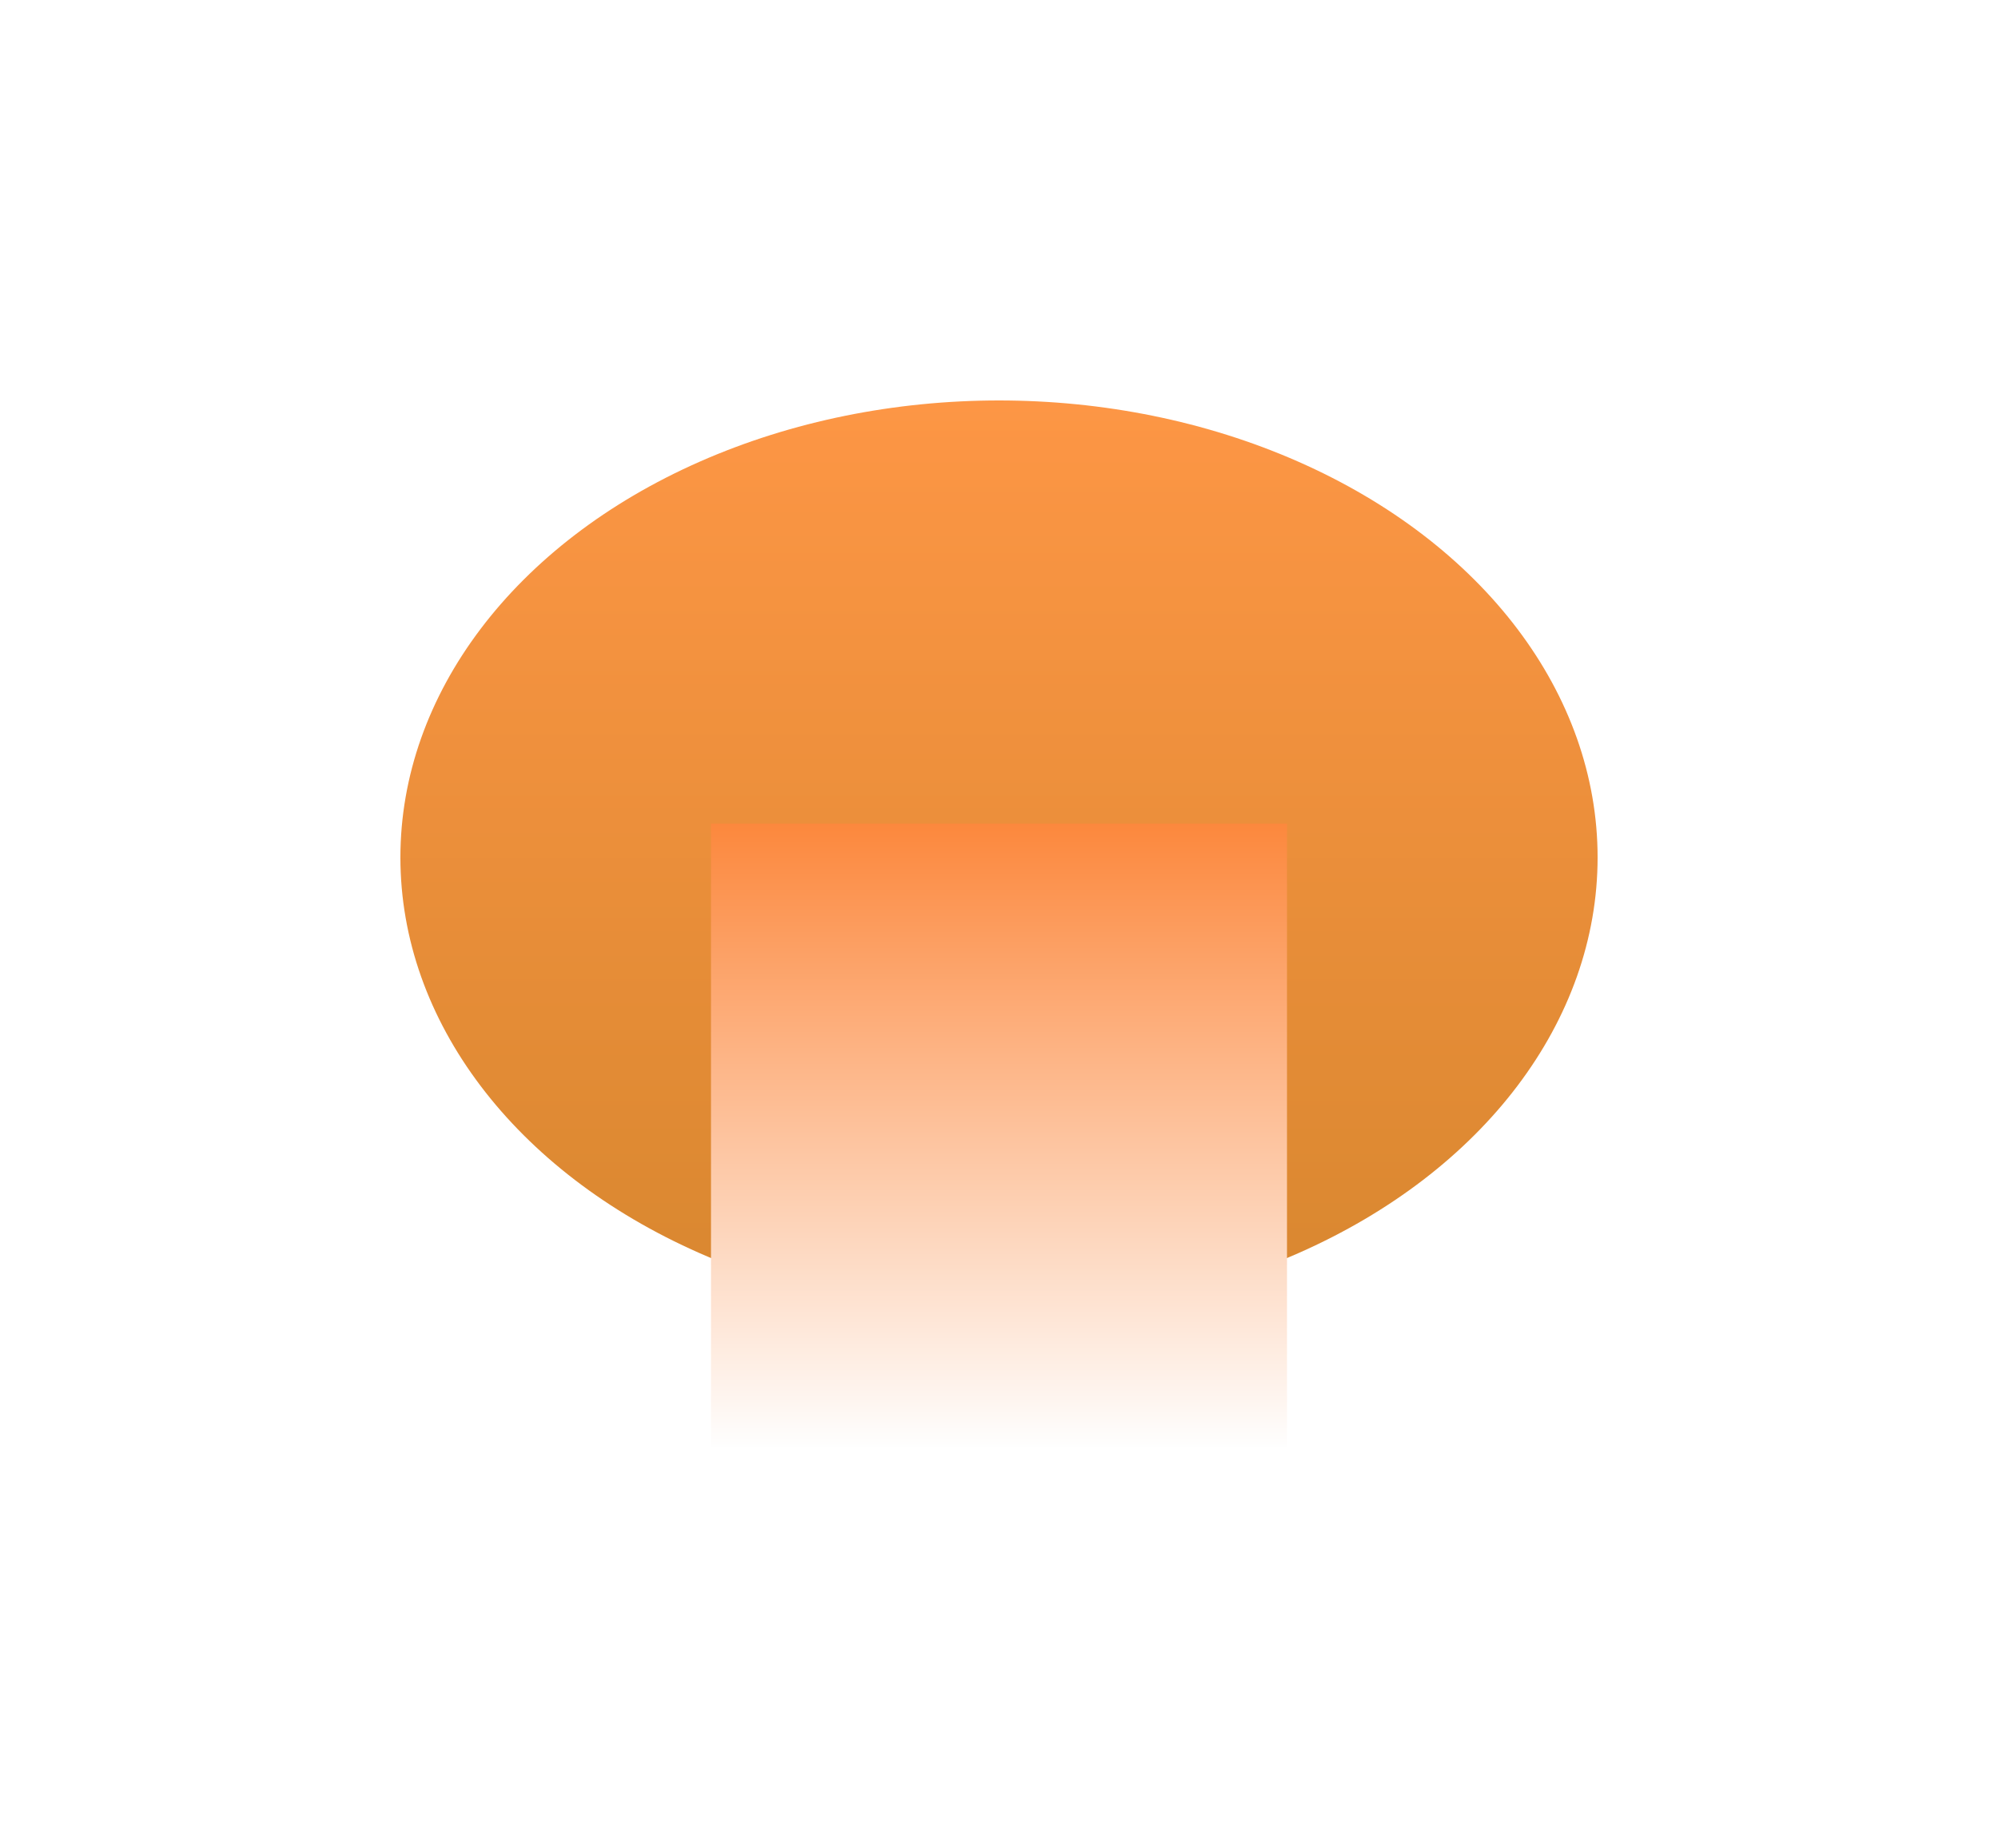
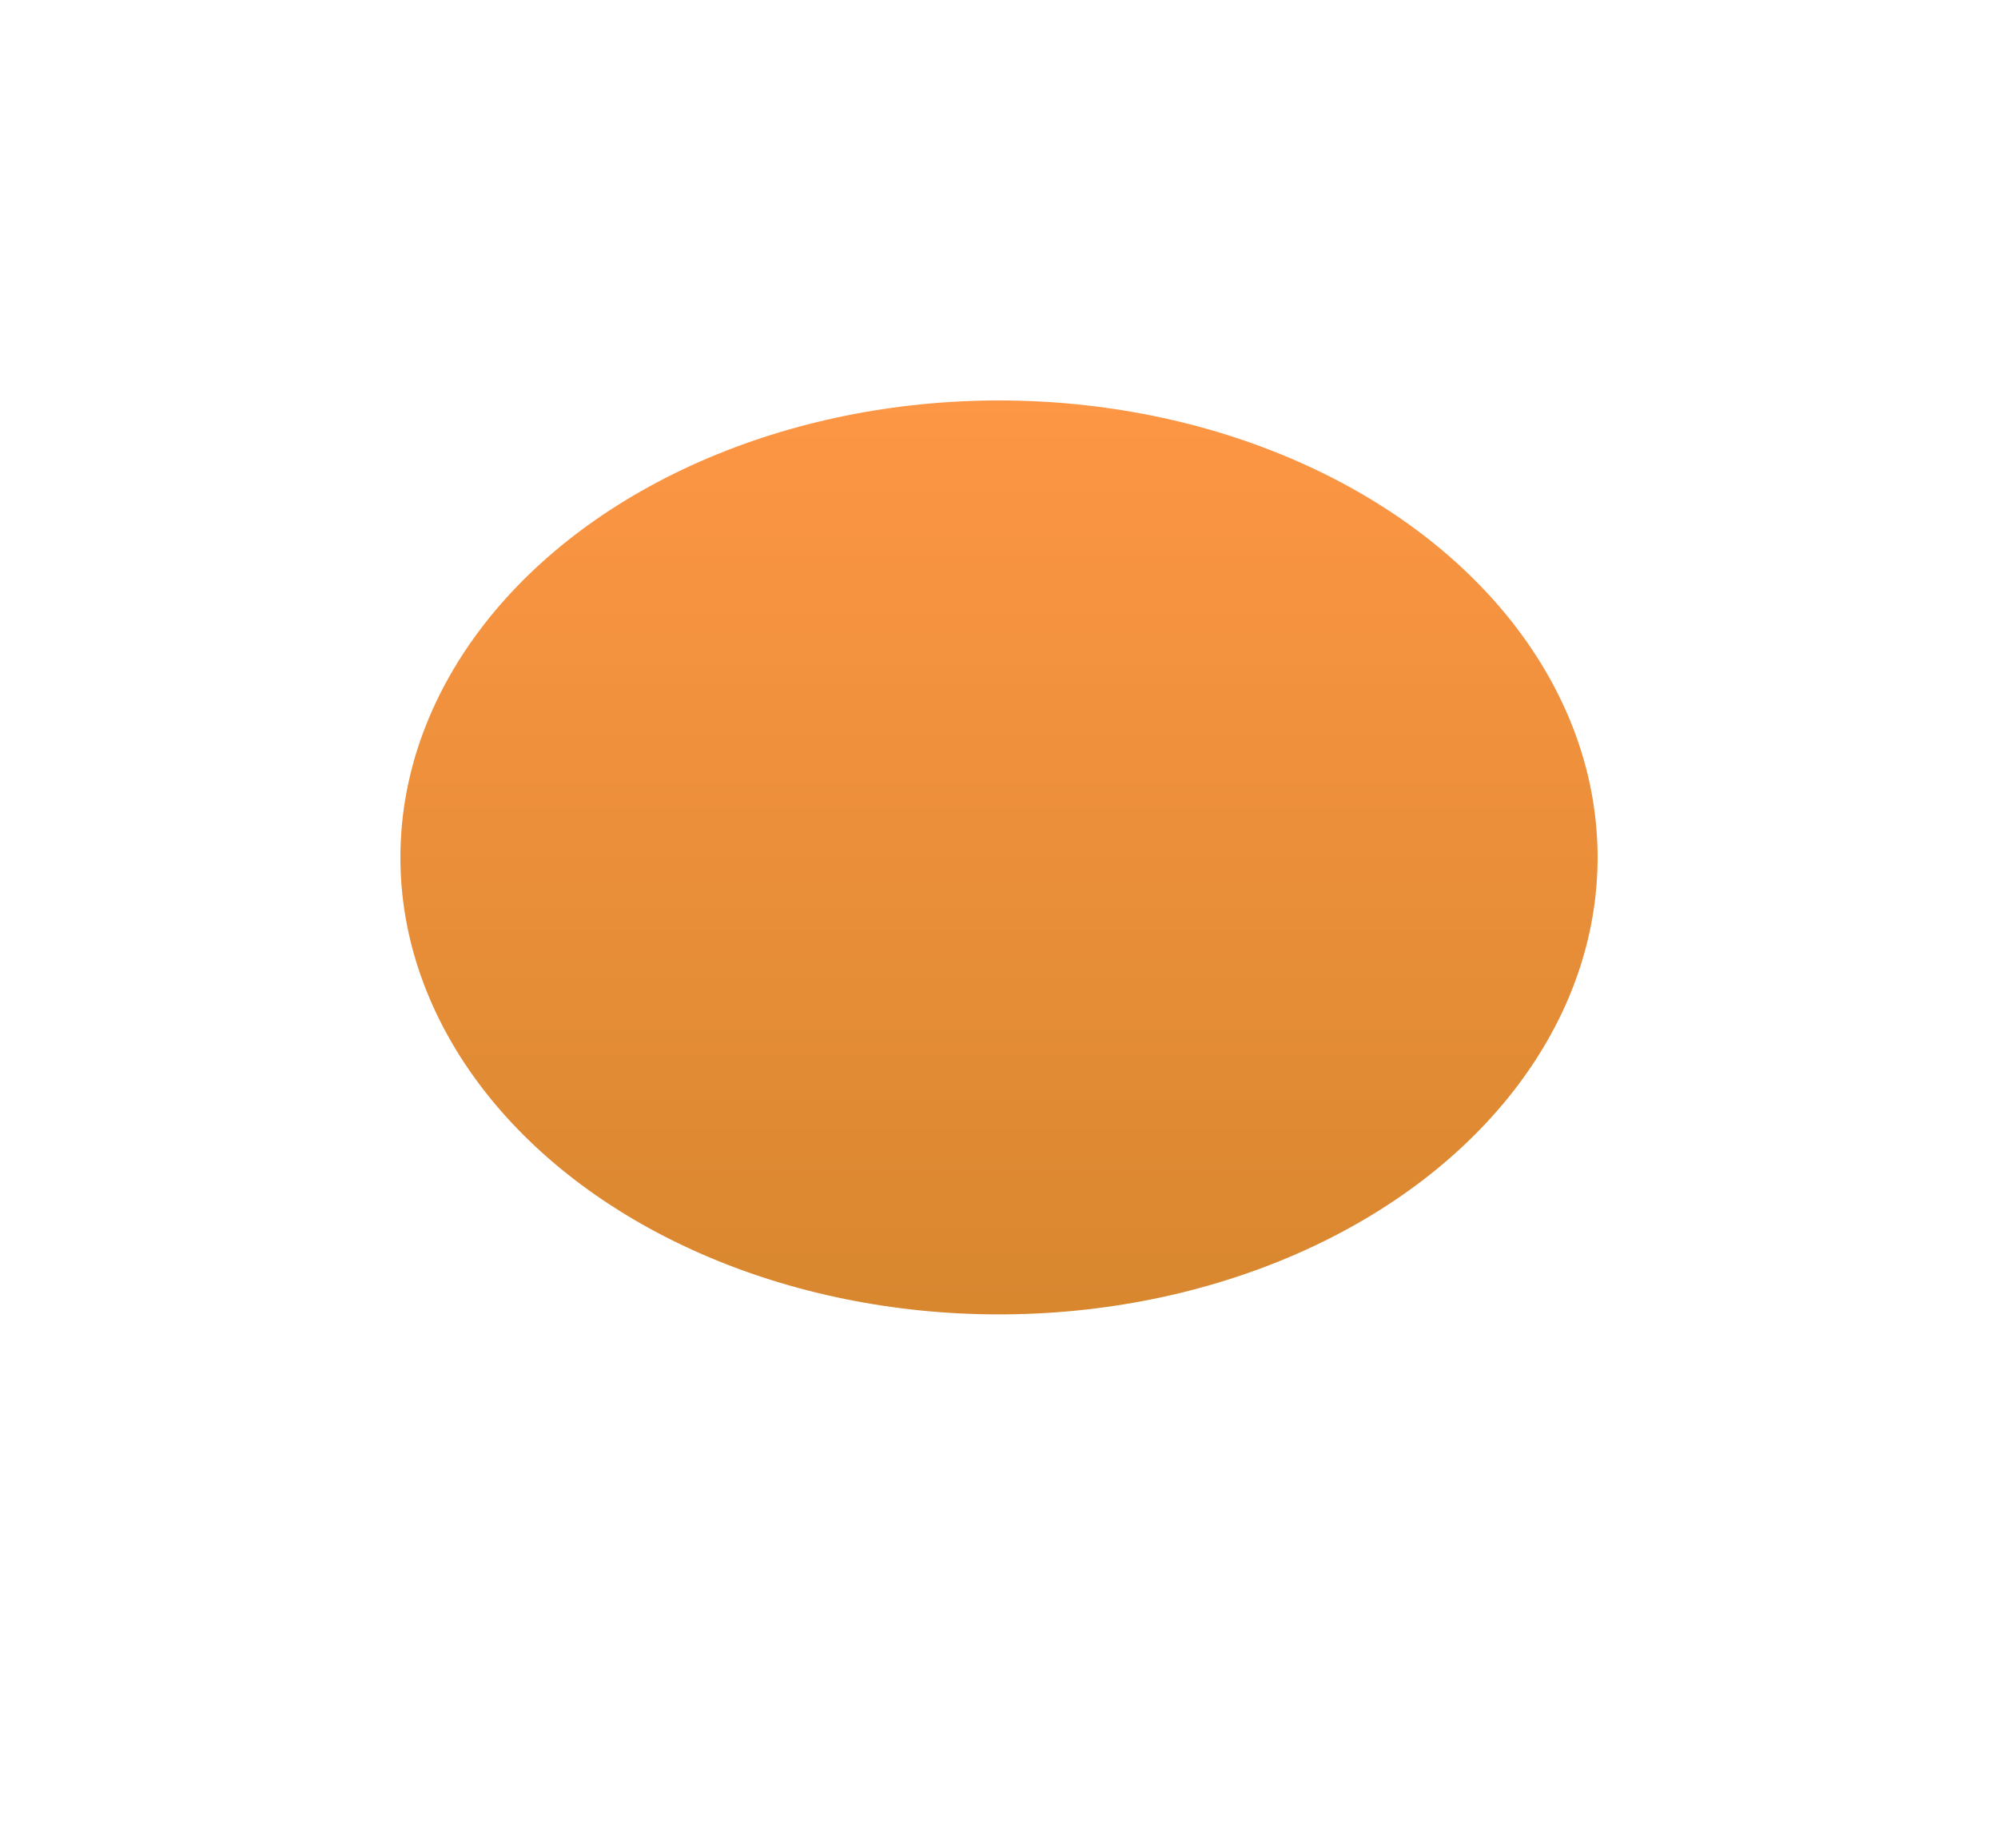
<svg xmlns="http://www.w3.org/2000/svg" width="998" height="923" viewBox="0 0 998 923" fill="none">
  <g filter="url(#filter0_f_305_17)">
    <ellipse cx="499" cy="428.227" rx="299" ry="228.227" fill="url(#paint0_linear_305_17)" />
  </g>
  <g filter="url(#filter1_f_305_17)">
-     <rect x="355.146" y="411.362" width="287.708" height="311.048" fill="url(#paint1_linear_305_17)" />
-   </g>
+     </g>
  <defs>
    <filter id="filter0_f_305_17" x="0" y="0" width="998" height="856.454" filterUnits="userSpaceOnUse" color-interpolation-filters="sRGB">
      <feFlood flood-opacity="0" result="BackgroundImageFix" />
      <feBlend mode="normal" in="SourceGraphic" in2="BackgroundImageFix" result="shape" />
      <feGaussianBlur stdDeviation="100" result="effect1_foregroundBlur_305_17" />
    </filter>
    <filter id="filter1_f_305_17" x="155.146" y="211.362" width="687.707" height="711.048" filterUnits="userSpaceOnUse" color-interpolation-filters="sRGB">
      <feFlood flood-opacity="0" result="BackgroundImageFix" />
      <feBlend mode="normal" in="SourceGraphic" in2="BackgroundImageFix" result="shape" />
      <feGaussianBlur stdDeviation="100" result="effect1_foregroundBlur_305_17" />
    </filter>
    <linearGradient id="paint0_linear_305_17" x1="499" y1="200" x2="499" y2="656.453" gradientUnits="userSpaceOnUse">
      <stop stop-color="#FD9645" />
      <stop offset="1" stop-color="#D8872F" />
    </linearGradient>
    <linearGradient id="paint1_linear_305_17" x1="499" y1="411.362" x2="499" y2="722.41" gradientUnits="userSpaceOnUse">
      <stop stop-color="#FC883D" />
      <stop offset="1" stop-color="#FEFEFE" />
    </linearGradient>
  </defs>
</svg>